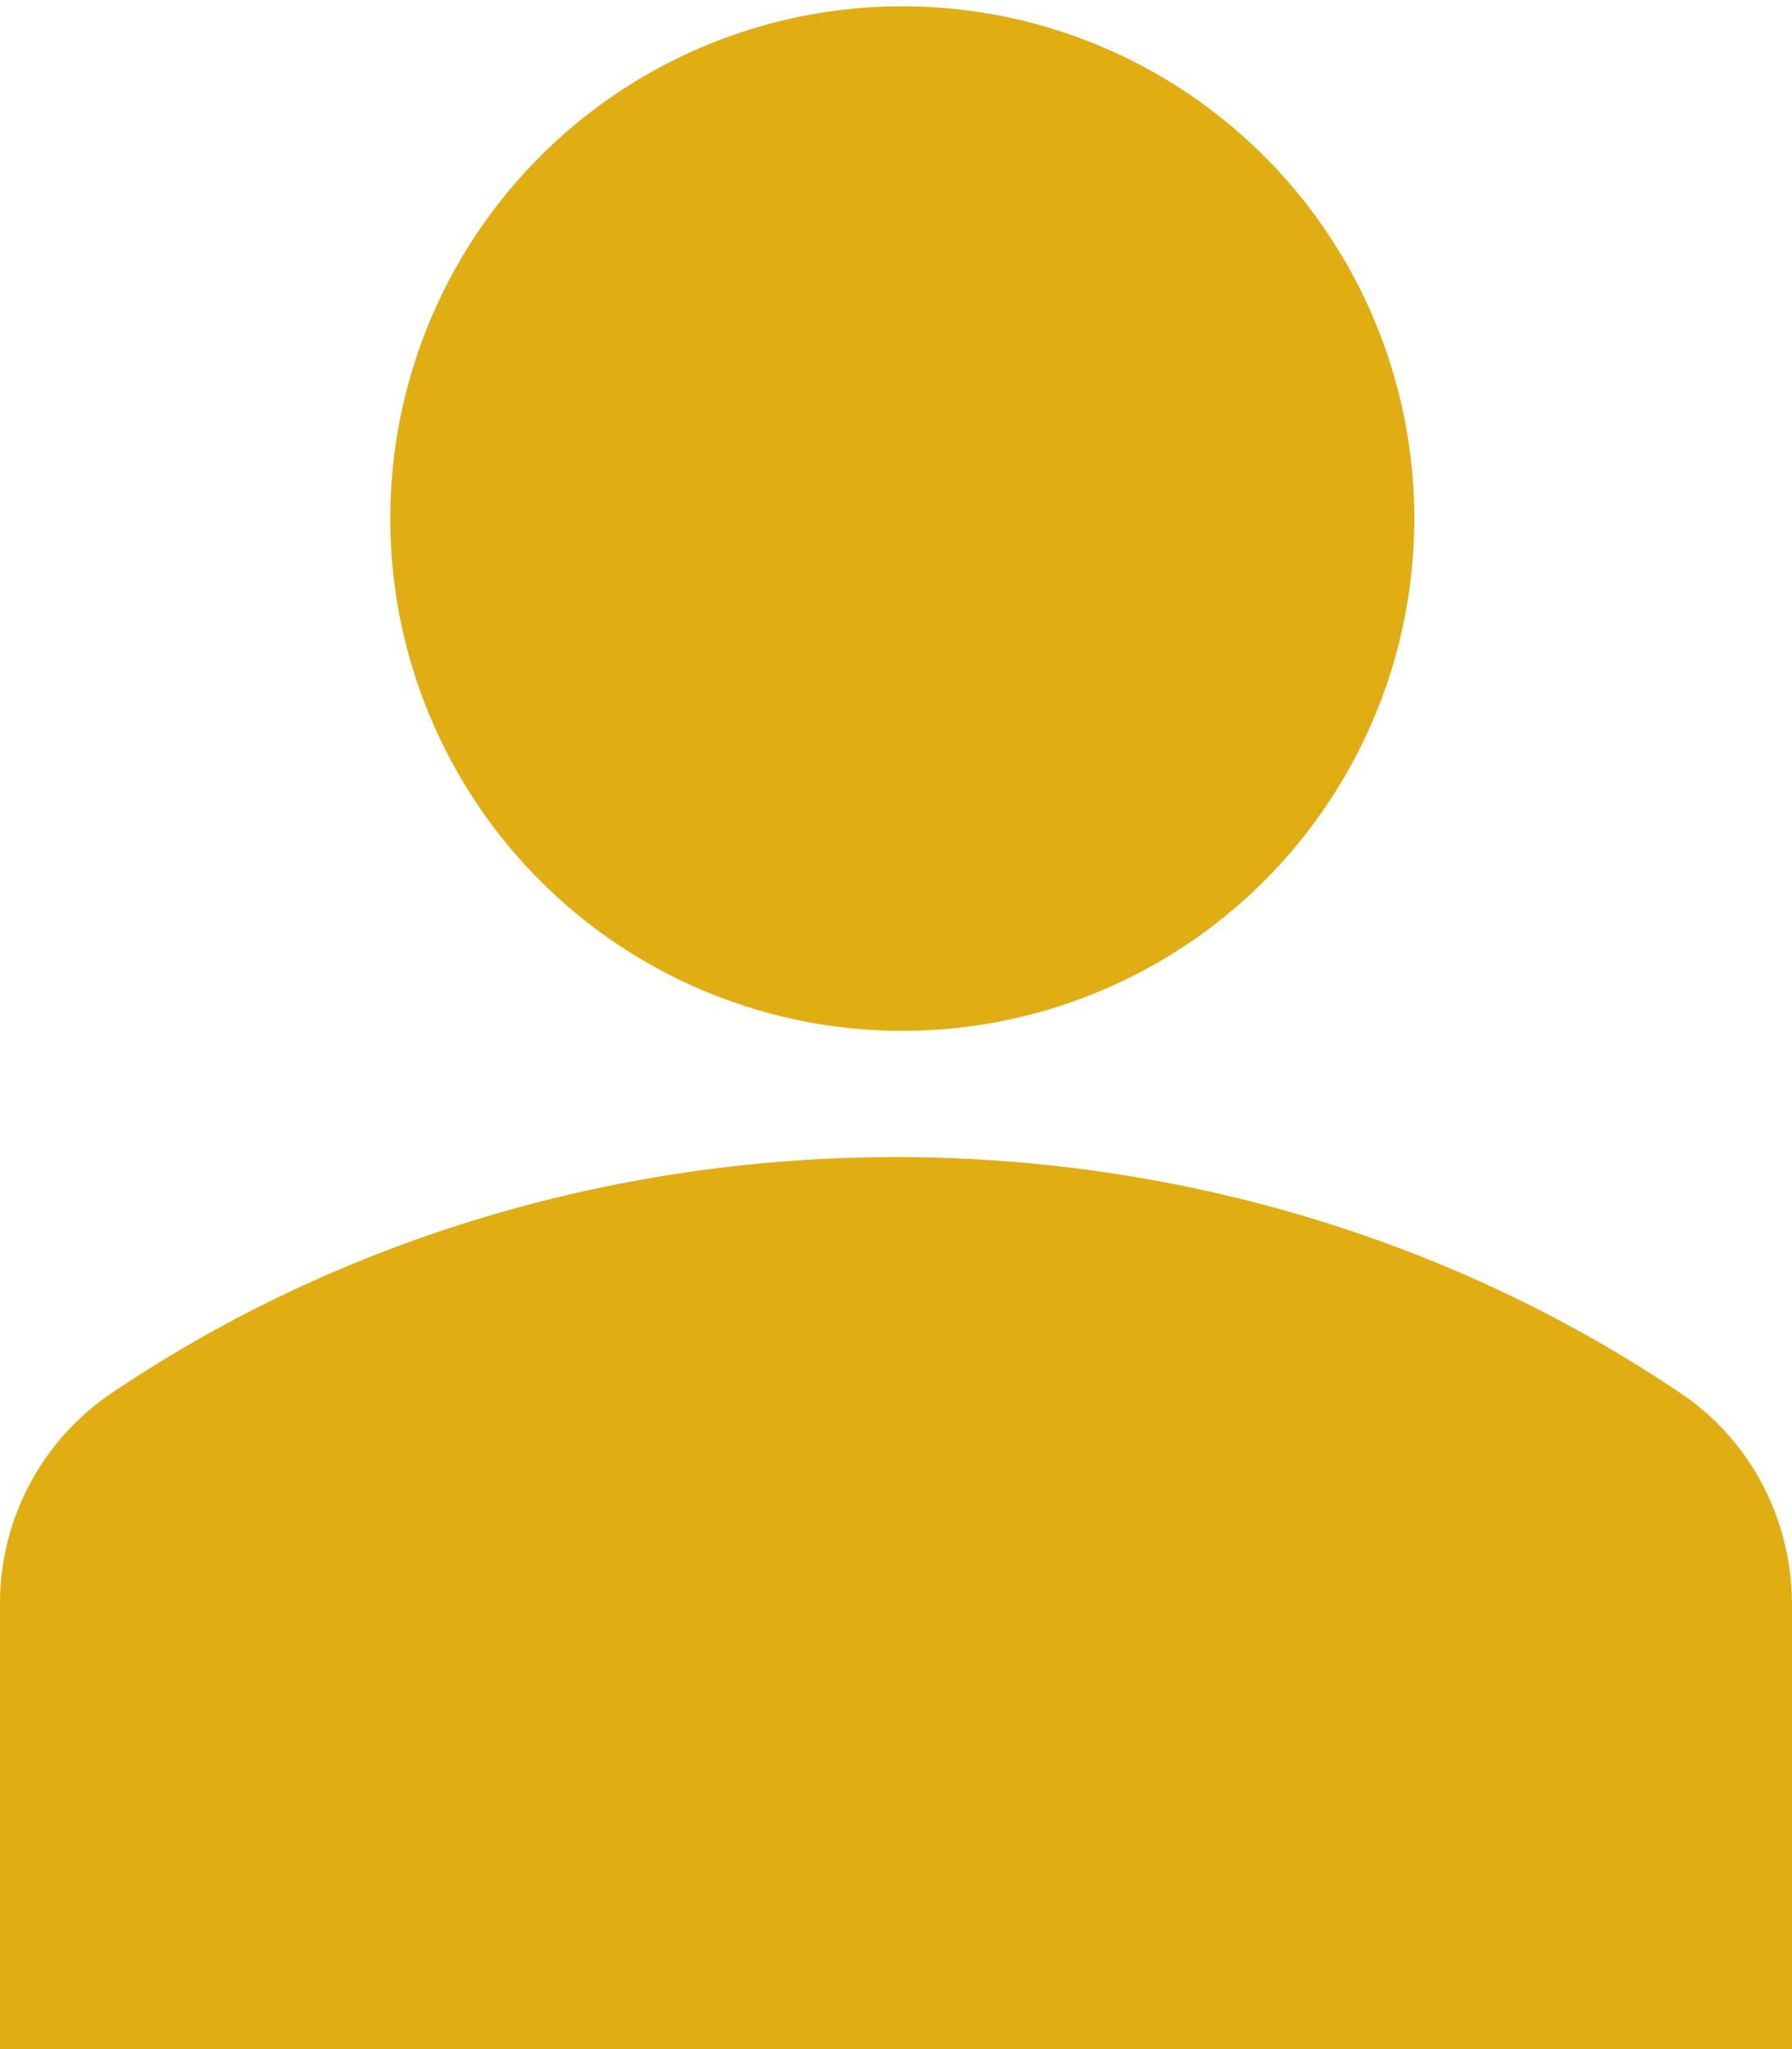
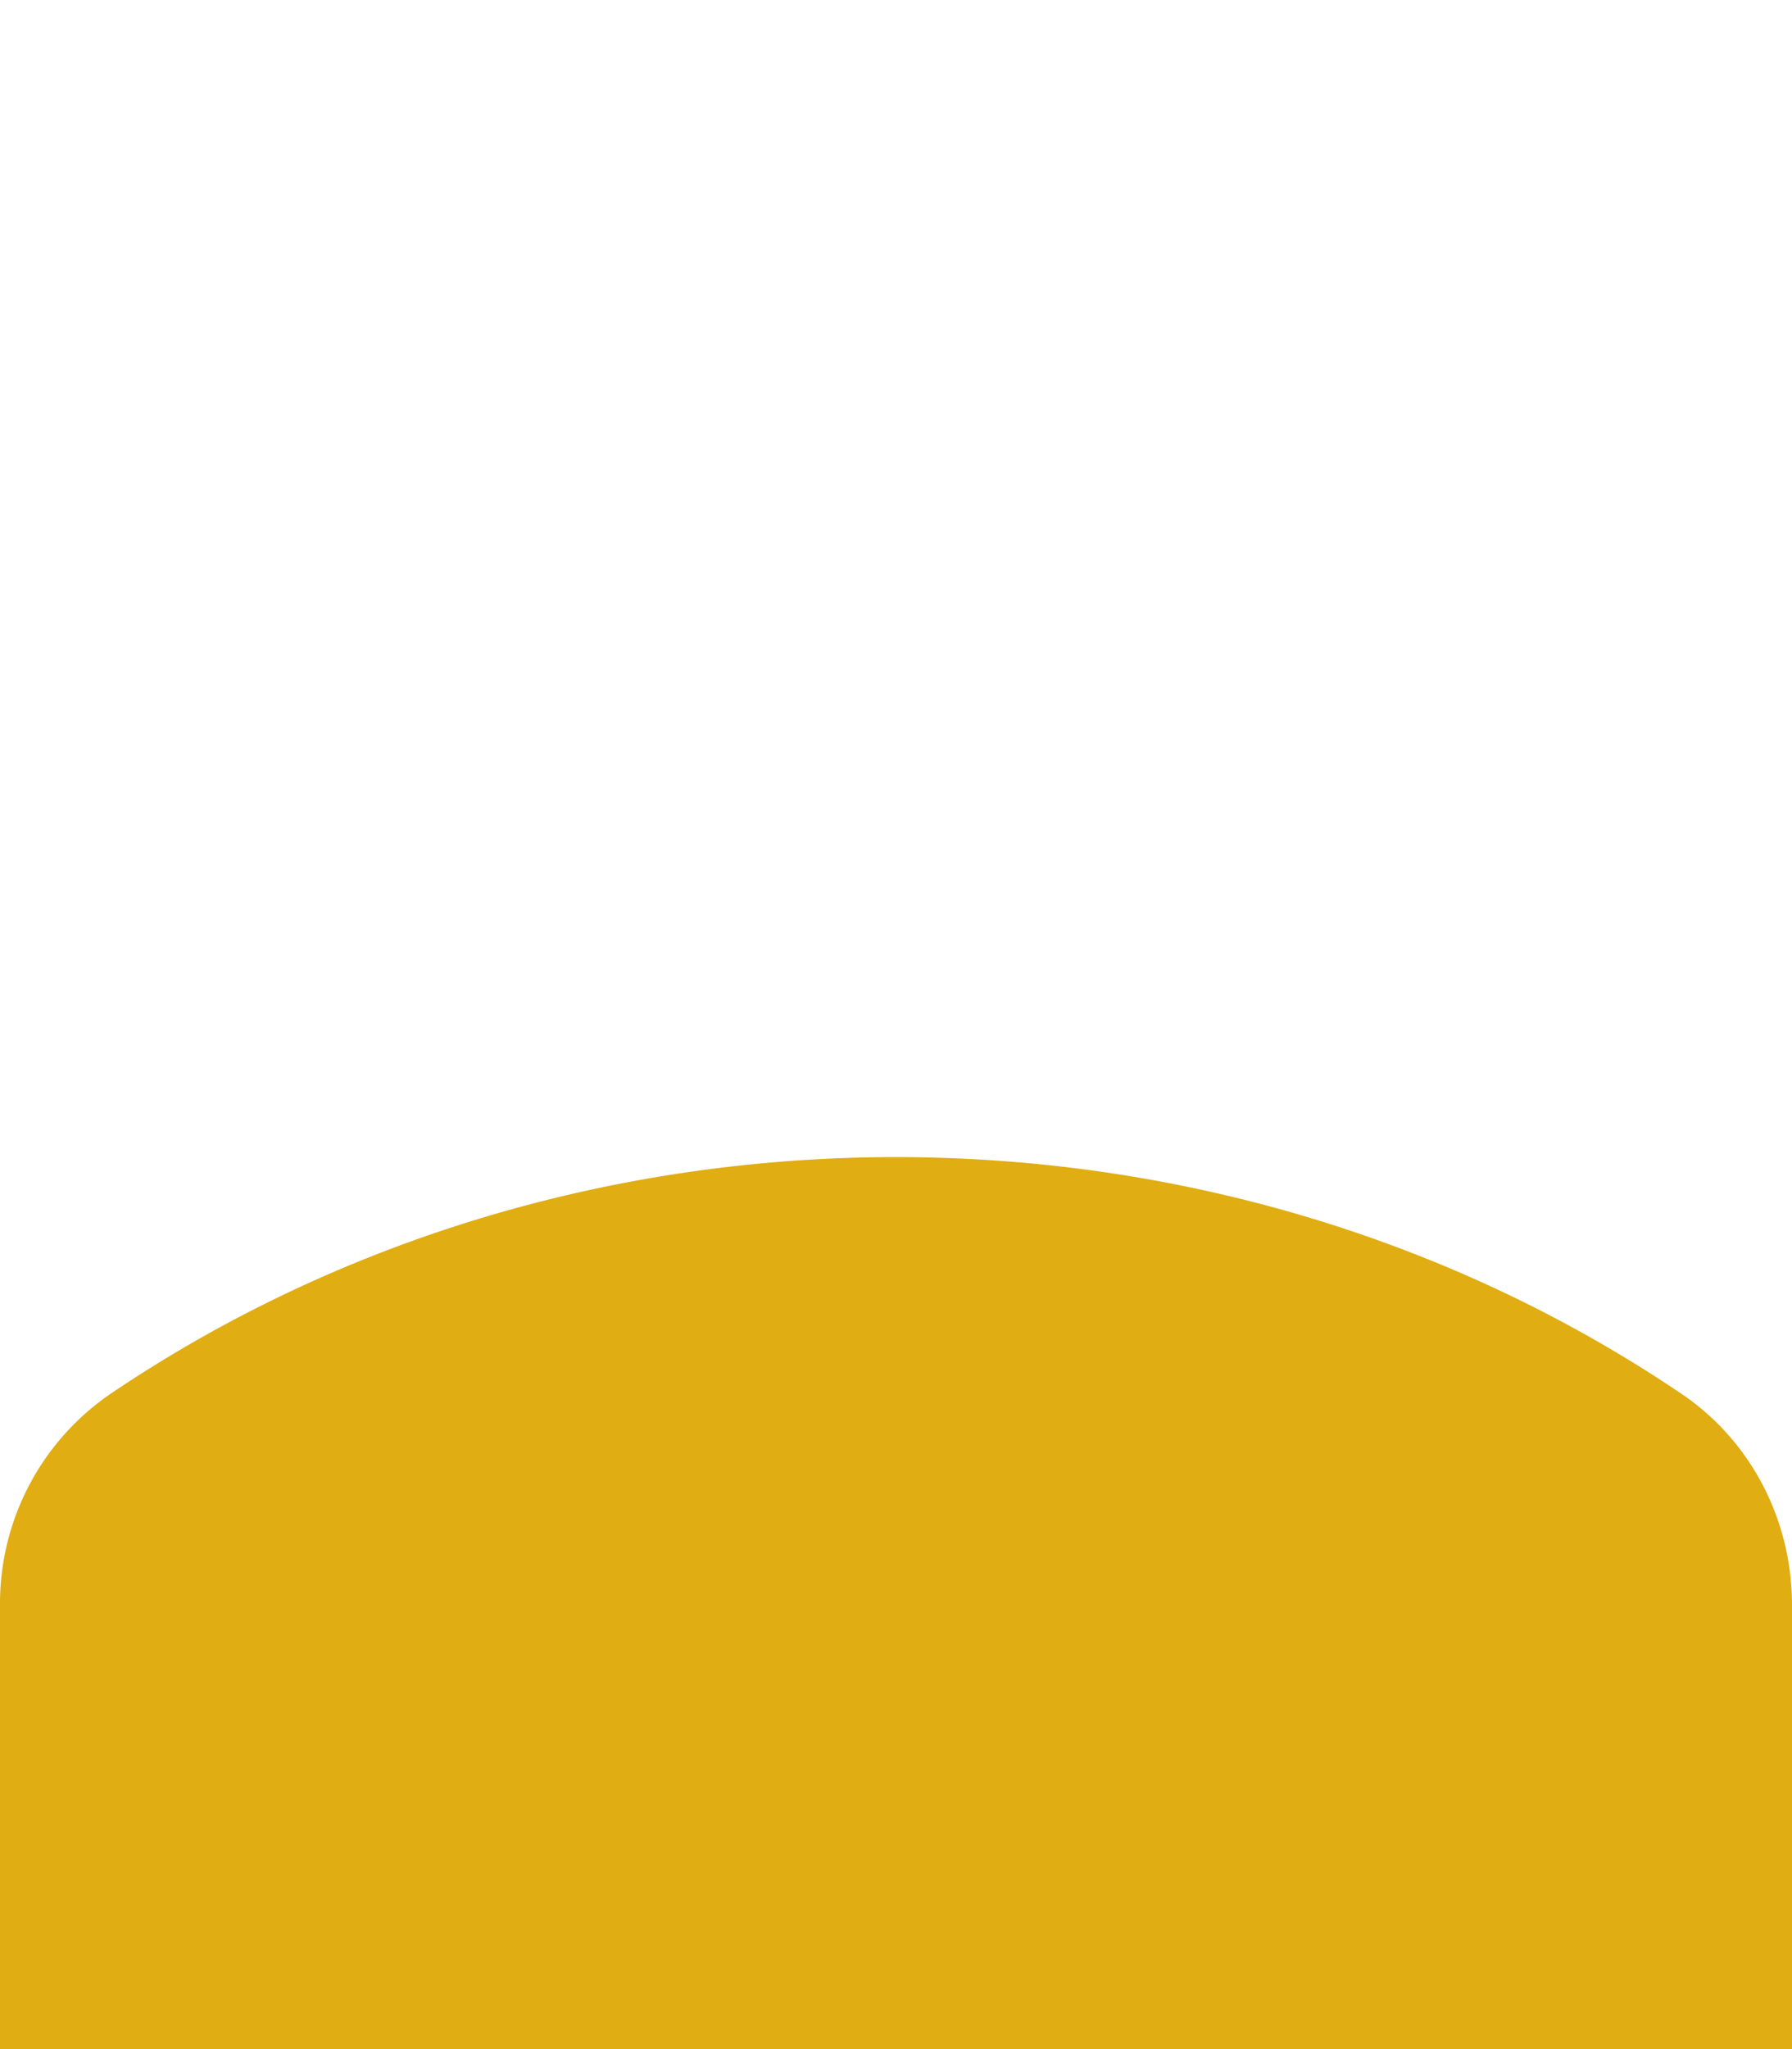
<svg xmlns="http://www.w3.org/2000/svg" width="14" height="16" viewBox="0 0 14 16" fill="none">
-   <path d="M9.828 1.172a4 4 0 1 1-5.656 5.656 4 4 0 0 1 5.656-5.656zM13.136 10.883c-3.647-2.464-8.625-2.464-12.272 0A1.983 1.983 0 0 0 0 12.534V16h14v-3.466c0-.669-.323-1.286-.864-1.651z" fill="#E0AD12" />
+   <path d="M9.828 1.172zM13.136 10.883c-3.647-2.464-8.625-2.464-12.272 0A1.983 1.983 0 0 0 0 12.534V16h14v-3.466c0-.669-.323-1.286-.864-1.651z" fill="#E0AD12" />
</svg>